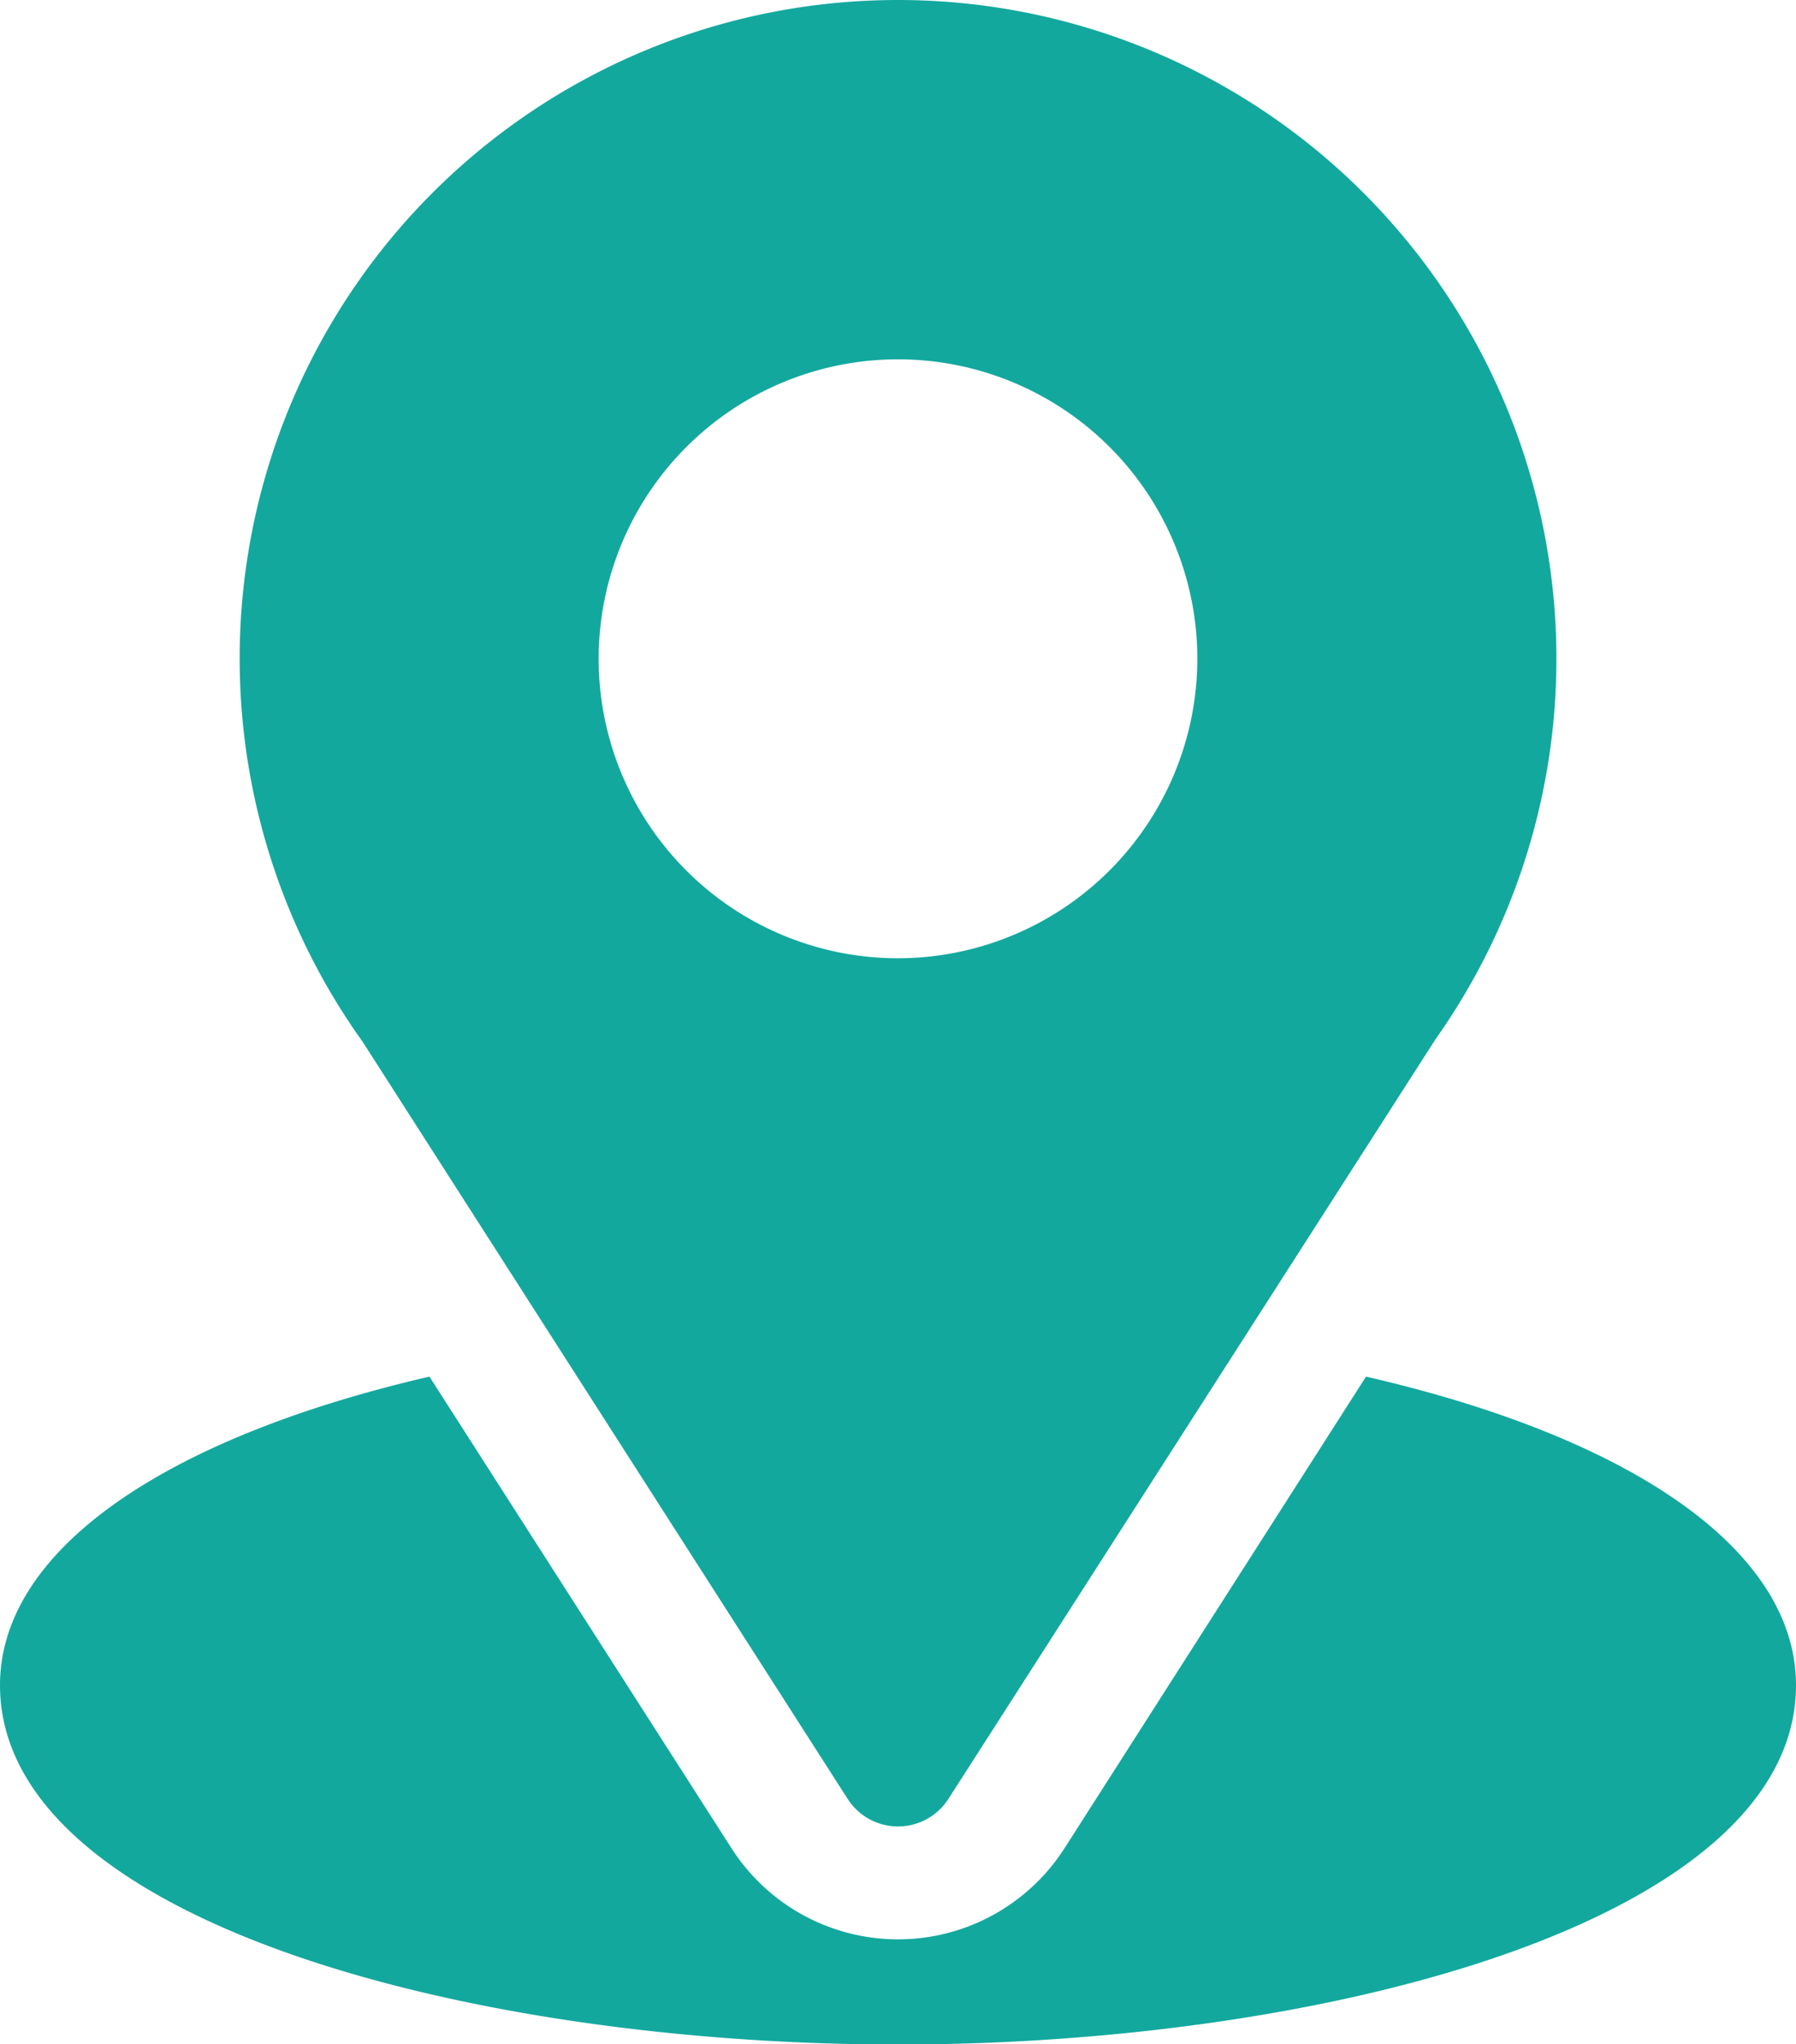
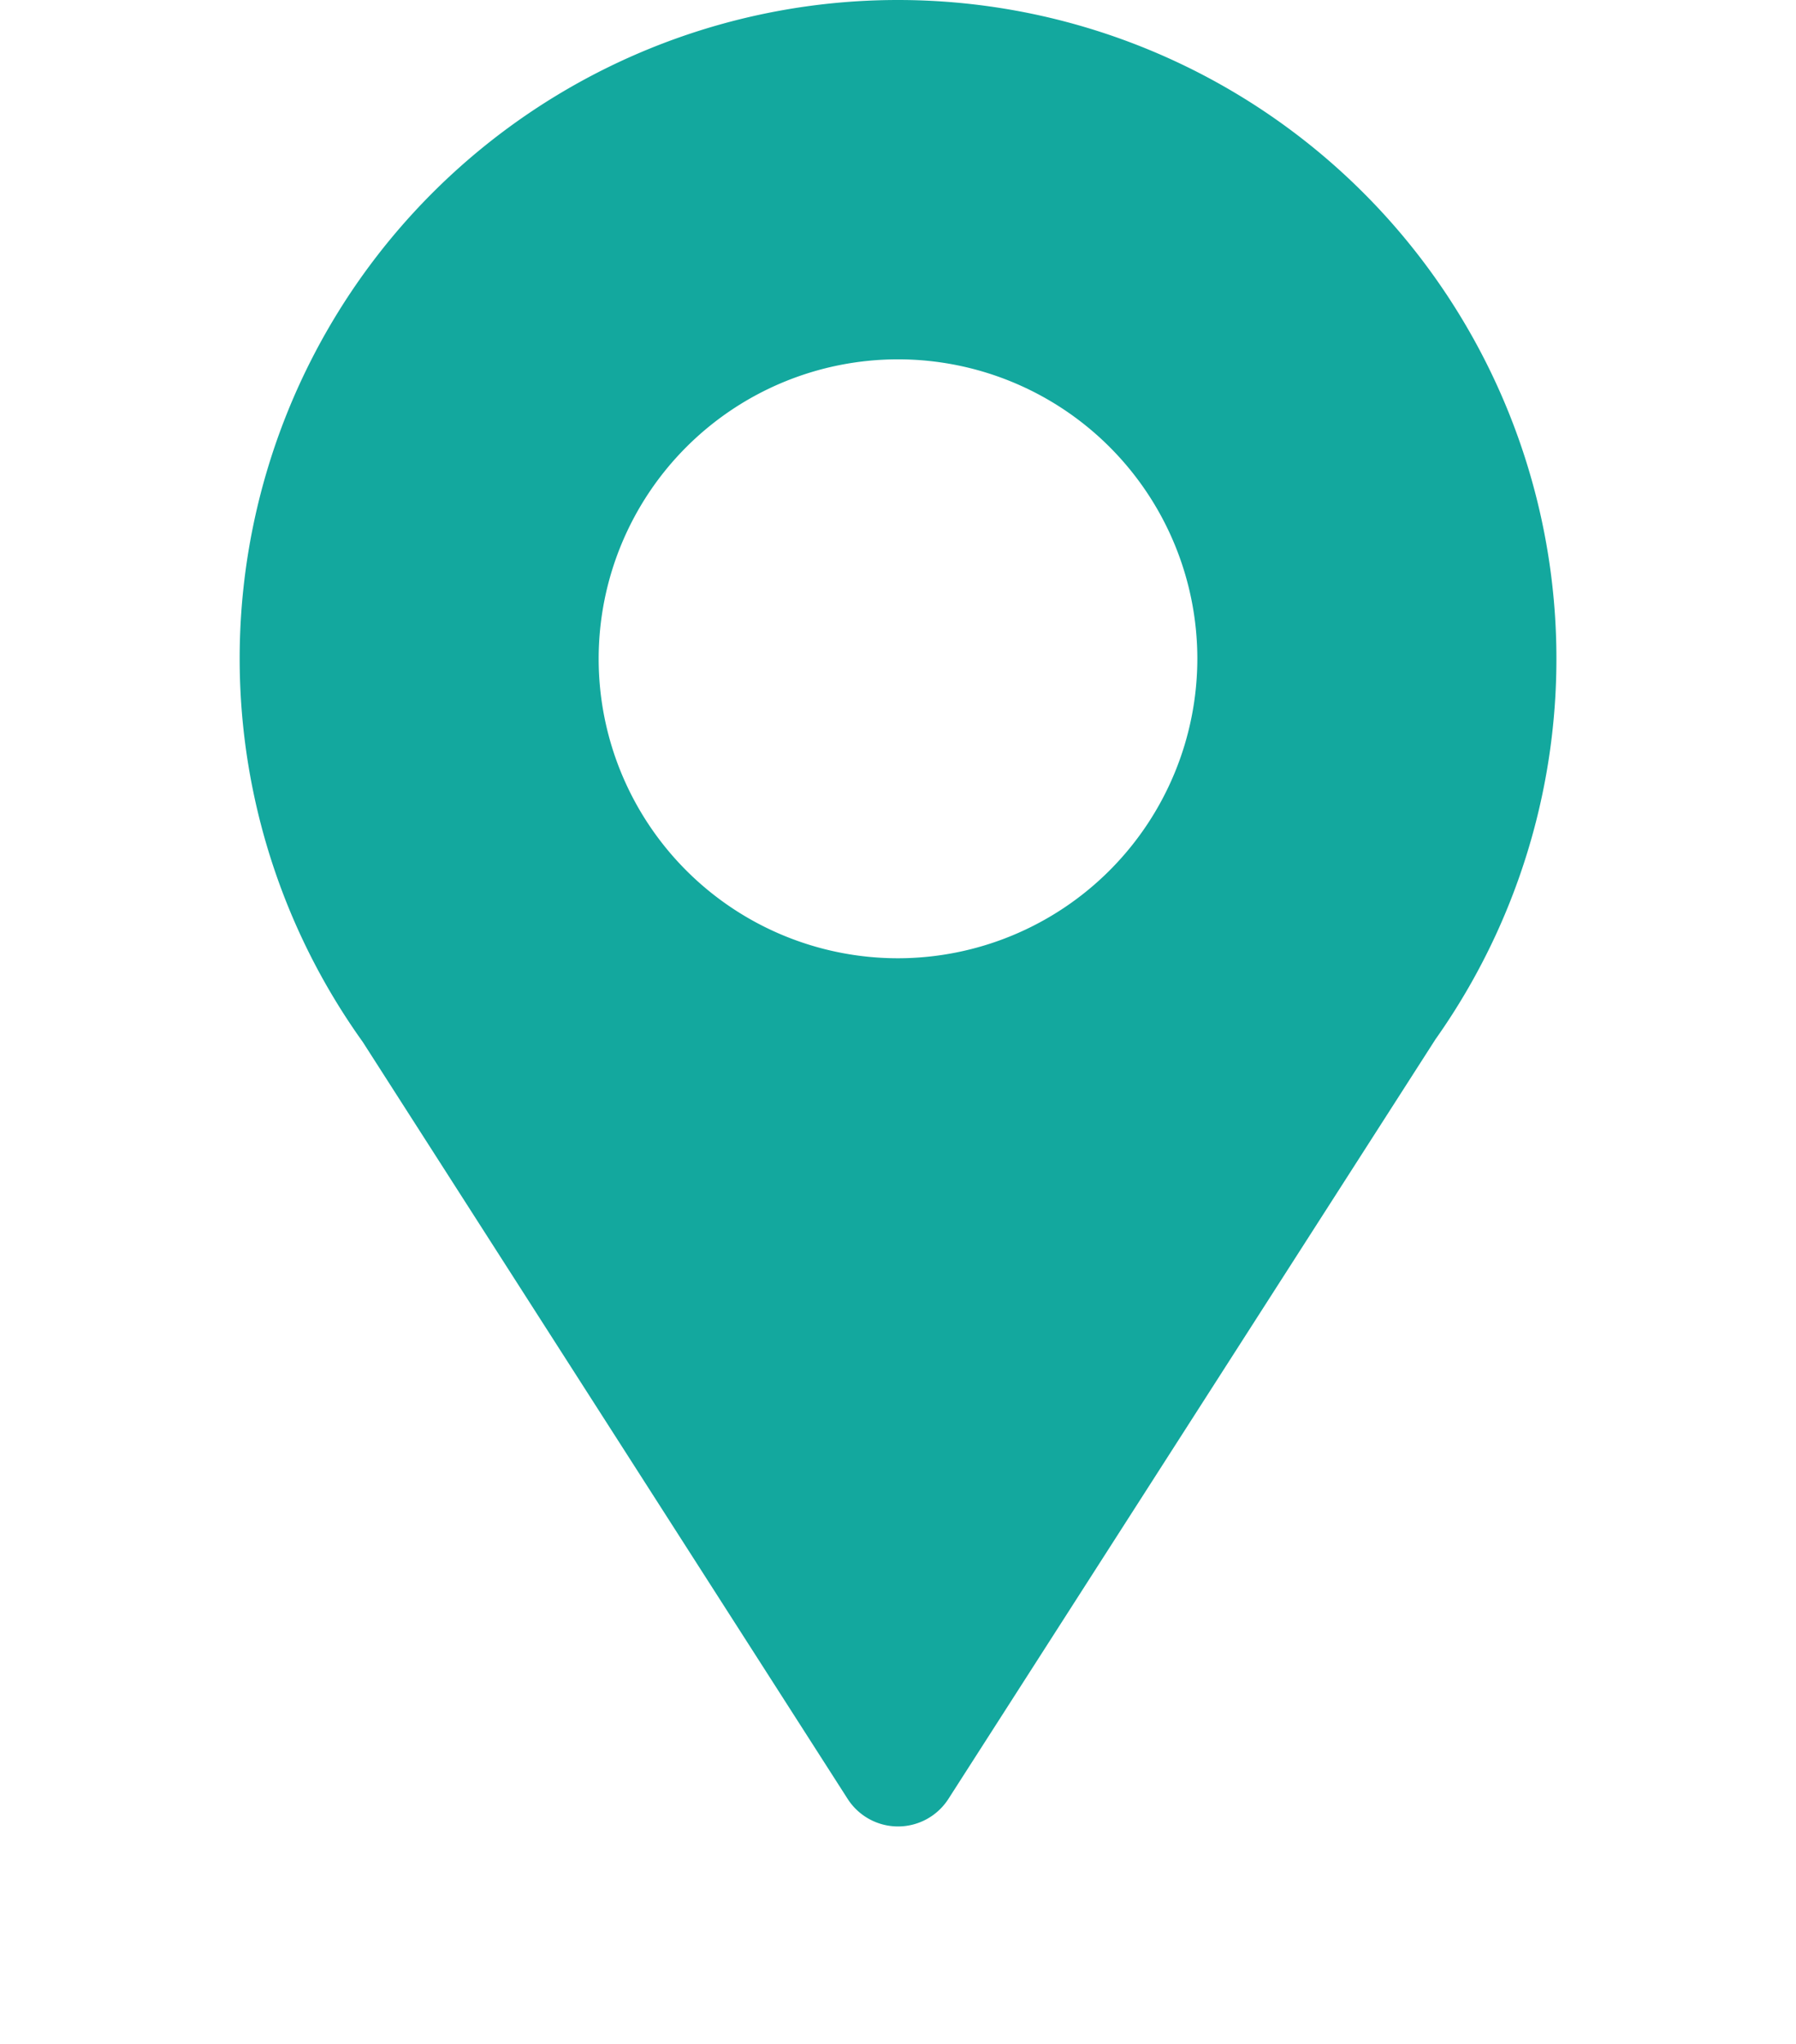
<svg xmlns="http://www.w3.org/2000/svg" width="27.246" height="31" viewBox="0 0 27.246 31">
  <g id="Grupo_224" data-name="Grupo 224" transform="translate(-448.129 -3982.938)">
    <g id="Grupo_55" data-name="Grupo 55" transform="translate(451.762 3982.938)">
      <g id="Grupo_54" data-name="Grupo 54" transform="translate(0)">
        <path id="Trazado_808" data-name="Trazado 808" d="M100.99,0A9.986,9.986,0,0,0,92.87,15.8l7.356,11.478a.908.908,0,0,0,1.529,0l7.388-11.517A9.99,9.99,0,0,0,100.99,0Zm0,14.531a4.541,4.541,0,1,1,4.541-4.541A4.546,4.546,0,0,1,100.99,14.531Z" transform="translate(-91)" fill="#13a89e" />
      </g>
    </g>
    <g id="Grupo_57" data-name="Grupo 57" transform="translate(448.129 4003.808)">
      <g id="Grupo_56" data-name="Grupo 56">
-         <path id="Trazado_809" data-name="Trazado 809" d="M51.723,344.7l-4.573,7.15a3,3,0,0,1-5.054,0l-4.581-7.15c-4.03.932-6.515,2.639-6.515,4.679,0,3.54,7.019,5.449,13.623,5.449s13.623-1.909,13.623-5.449C58.246,347.334,55.758,345.626,51.723,344.7Z" transform="translate(-31 -344.695)" fill="#13a89e" />
-       </g>
+         </g>
    </g>
  </g>
</svg>